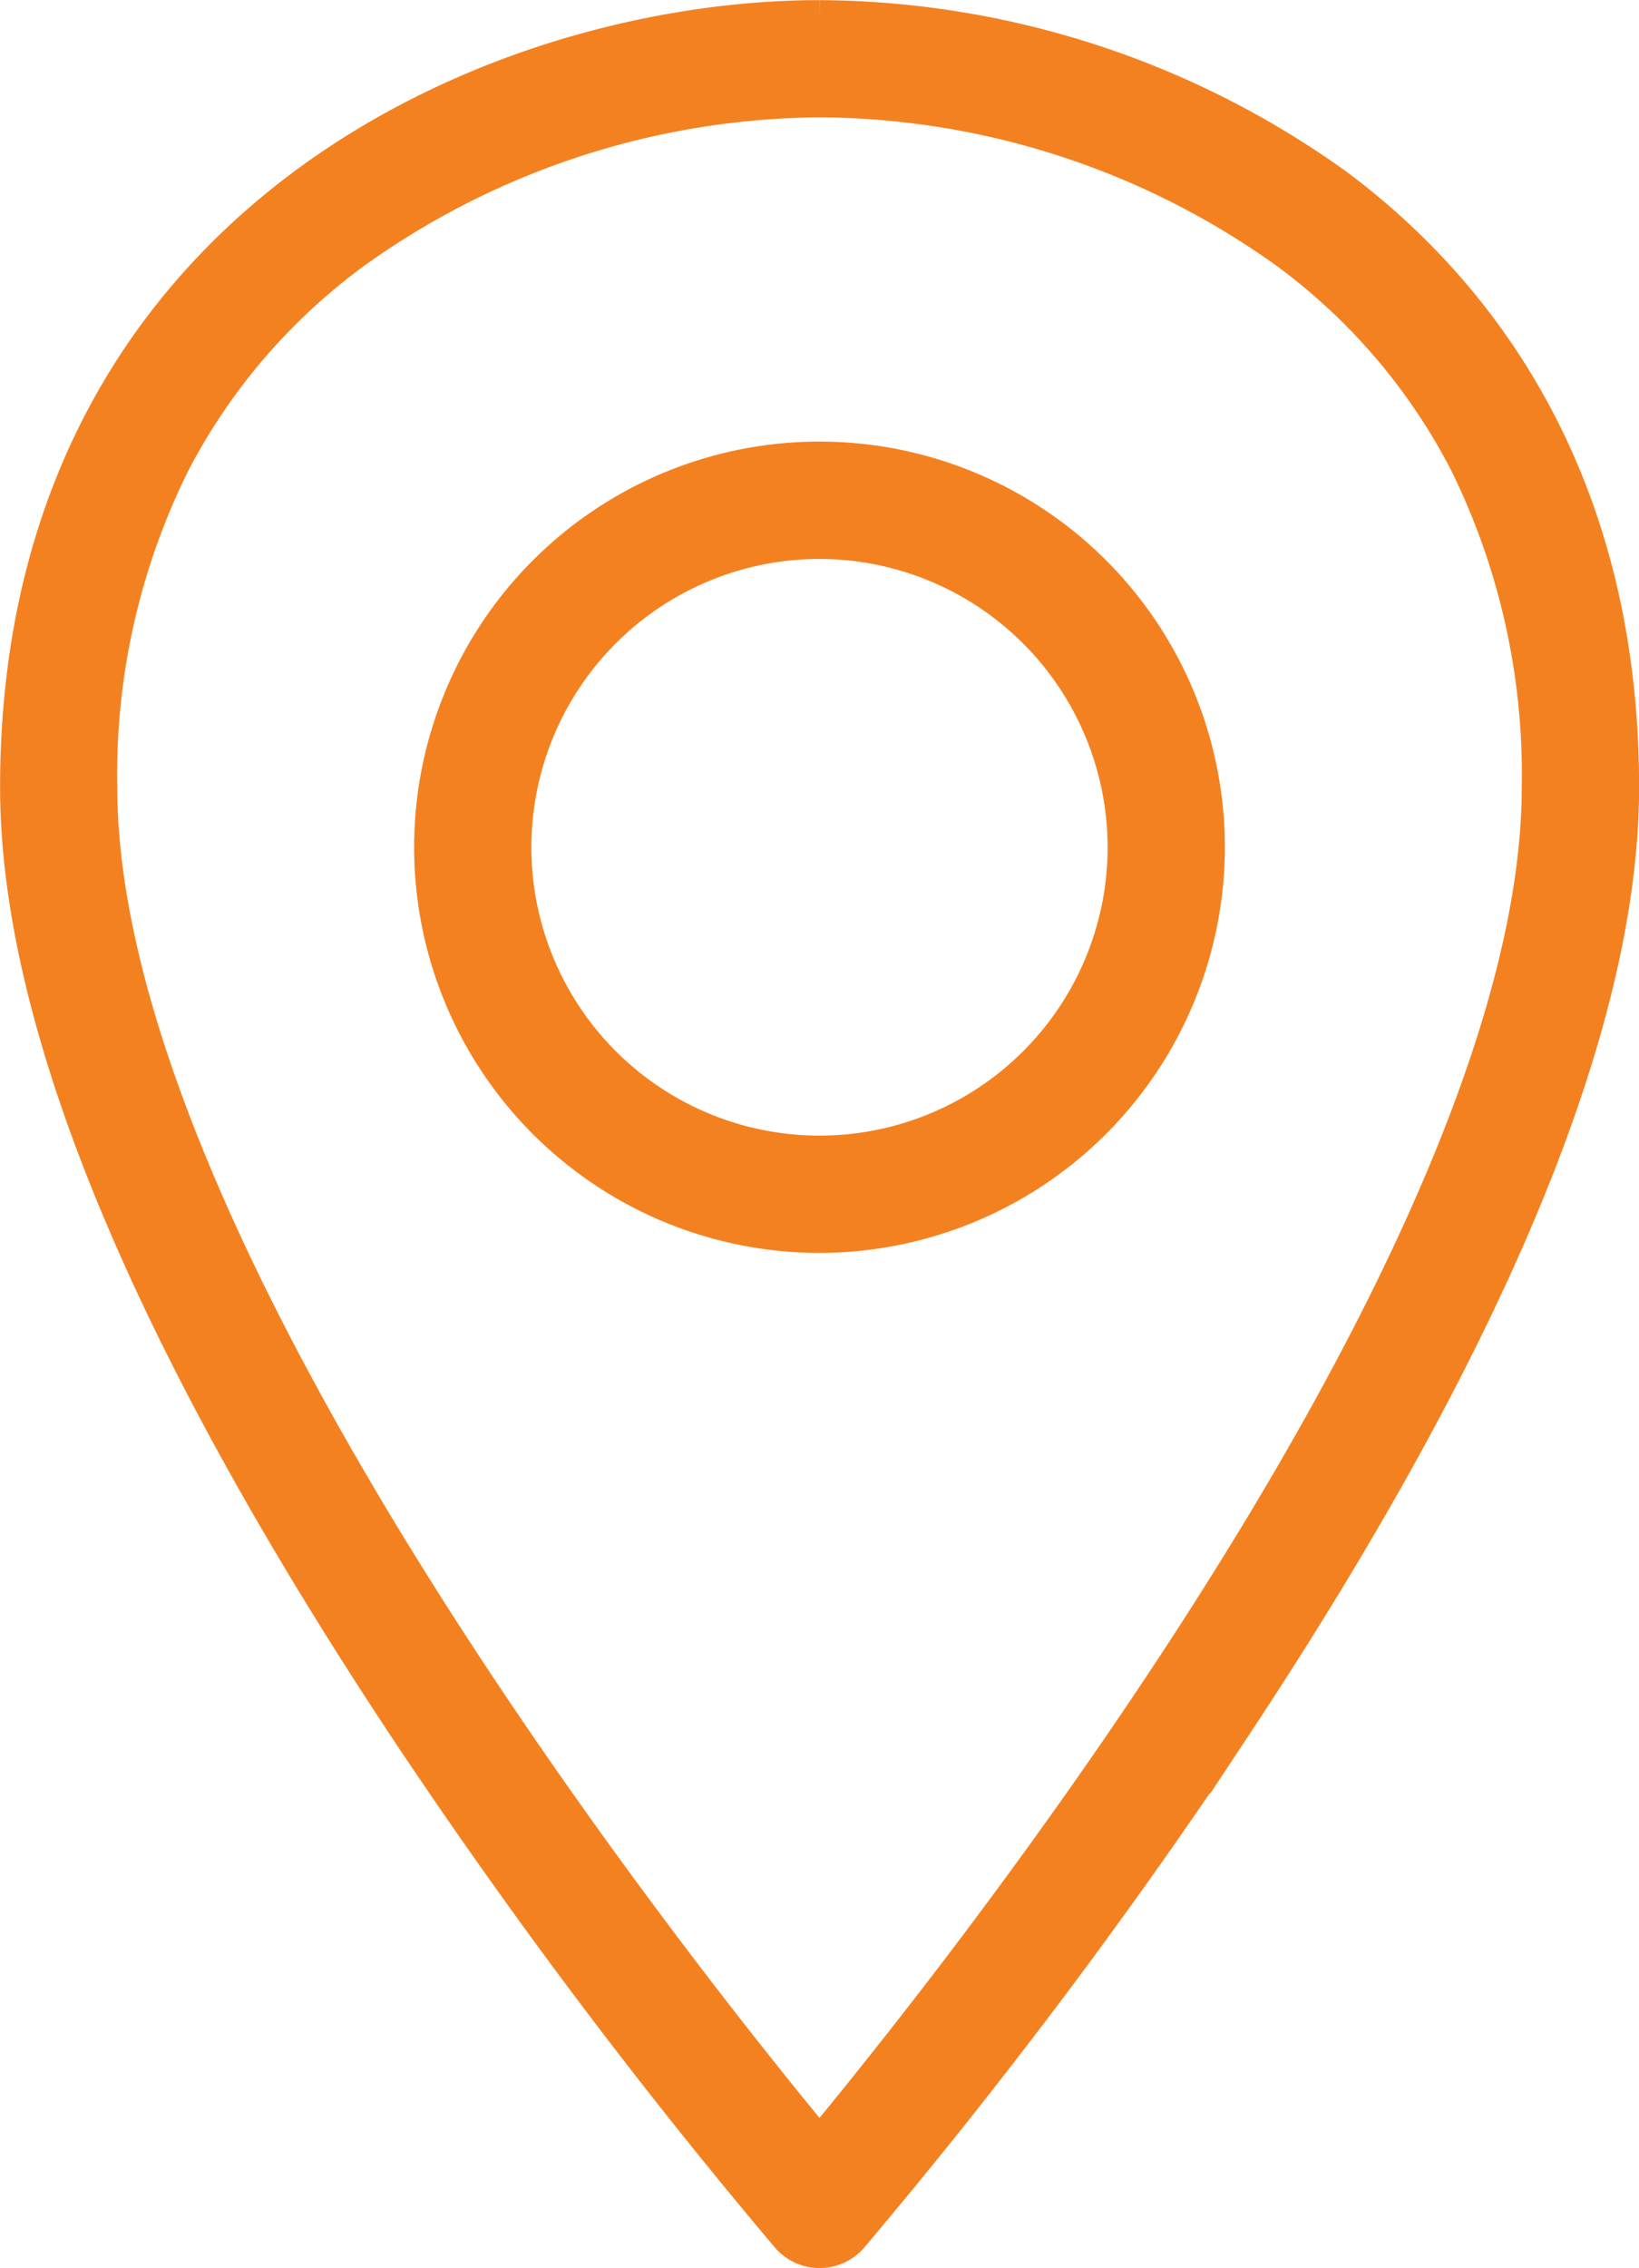
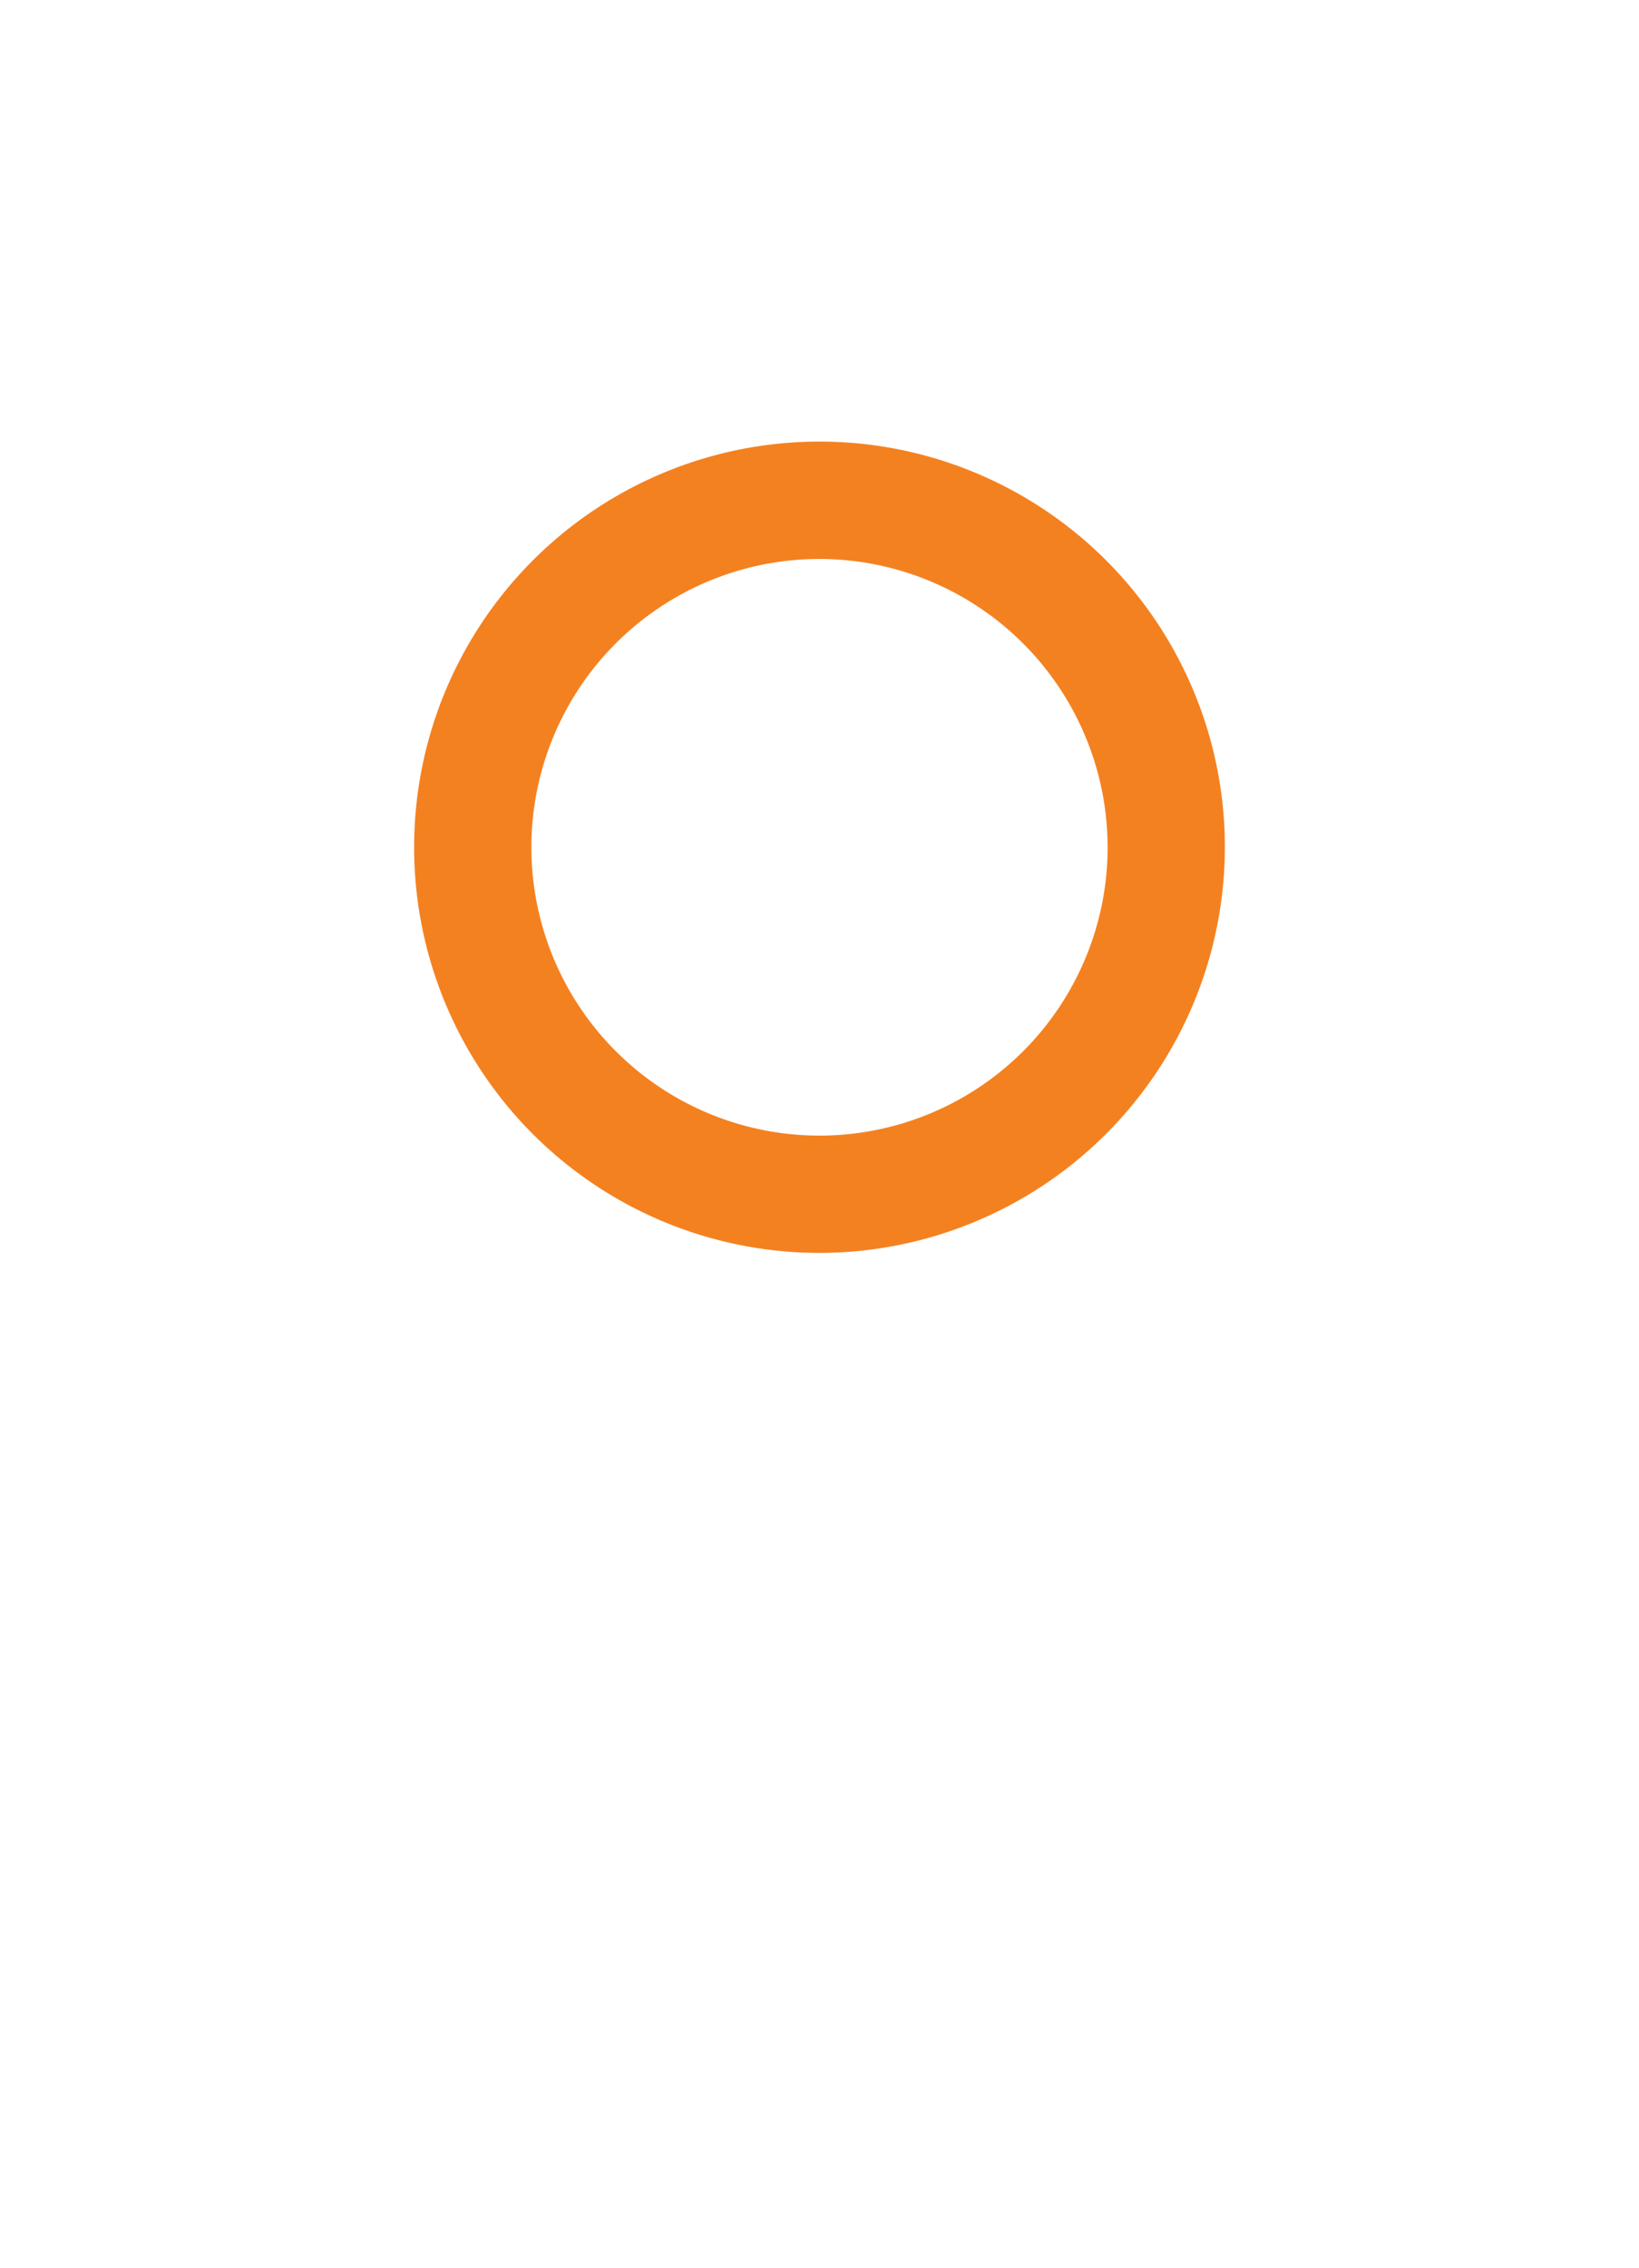
<svg xmlns="http://www.w3.org/2000/svg" width="38.58" height="53.349" viewBox="0 0 38.58 53.349">
  <defs>
    <style>.a{fill:#f48120;stroke:#f48120;}</style>
  </defs>
  <g transform="translate(0.5 0.5)">
-     <path class="a" d="M625.278,56.809a.88.88,0,0,1-.664-.3,130.872,130.872,0,0,1-9.024-12.013c-6.039-9.121-9.1-16.529-9.1-22.02,0-13.216,11.237-18.013,18.79-18.013a20.951,20.951,0,0,1,12.1,3.934c3.052,2.27,6.69,6.556,6.69,14.078,0,5.491-3.062,12.9-9.1,22.02a130.787,130.787,0,0,1-9.024,12.013A.88.88,0,0,1,625.278,56.809Zm0-50.589a19.122,19.122,0,0,0-11.01,3.587,14.446,14.446,0,0,0-4.287,4.986,16.548,16.548,0,0,0-1.733,7.679c0,10.96,13.81,28.216,17.03,32.091,3.221-3.875,17.03-21.135,17.03-32.091a16.657,16.657,0,0,0-1.719-7.682,14.368,14.368,0,0,0-4.262-4.985A19.132,19.132,0,0,0,625.278,6.22Z" transform="translate(-606.488 -4.46)" />
    <path class="a" d="M709.7,122.886a9.042,9.042,0,1,1,9.042-9.042A9.052,9.052,0,0,1,709.7,122.886Zm0-16.323a7.282,7.282,0,1,0,7.282,7.282A7.29,7.29,0,0,0,709.7,106.563Z" transform="translate(-690.91 -94.415)" />
  </g>
</svg>